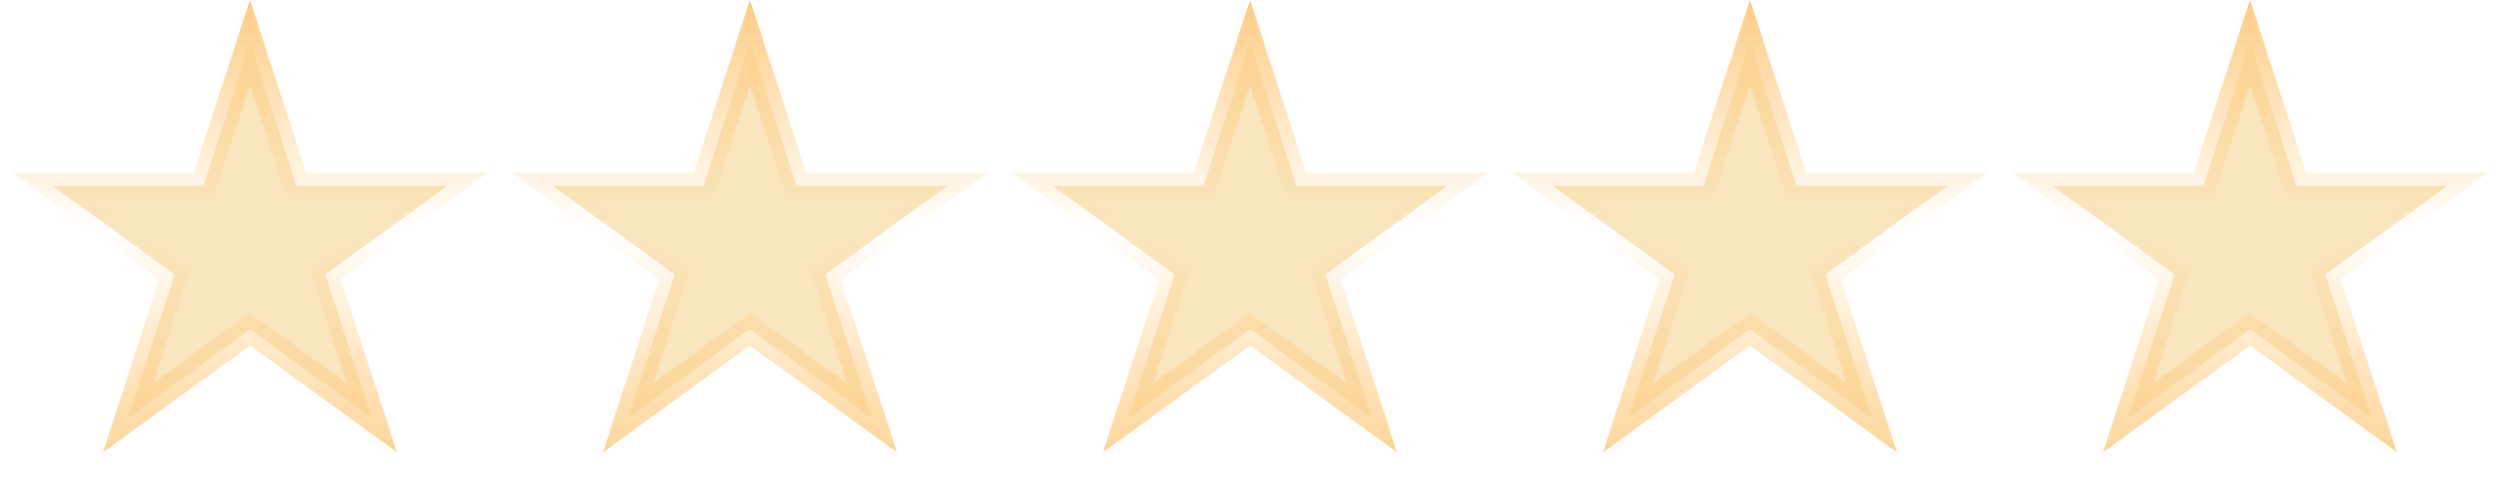
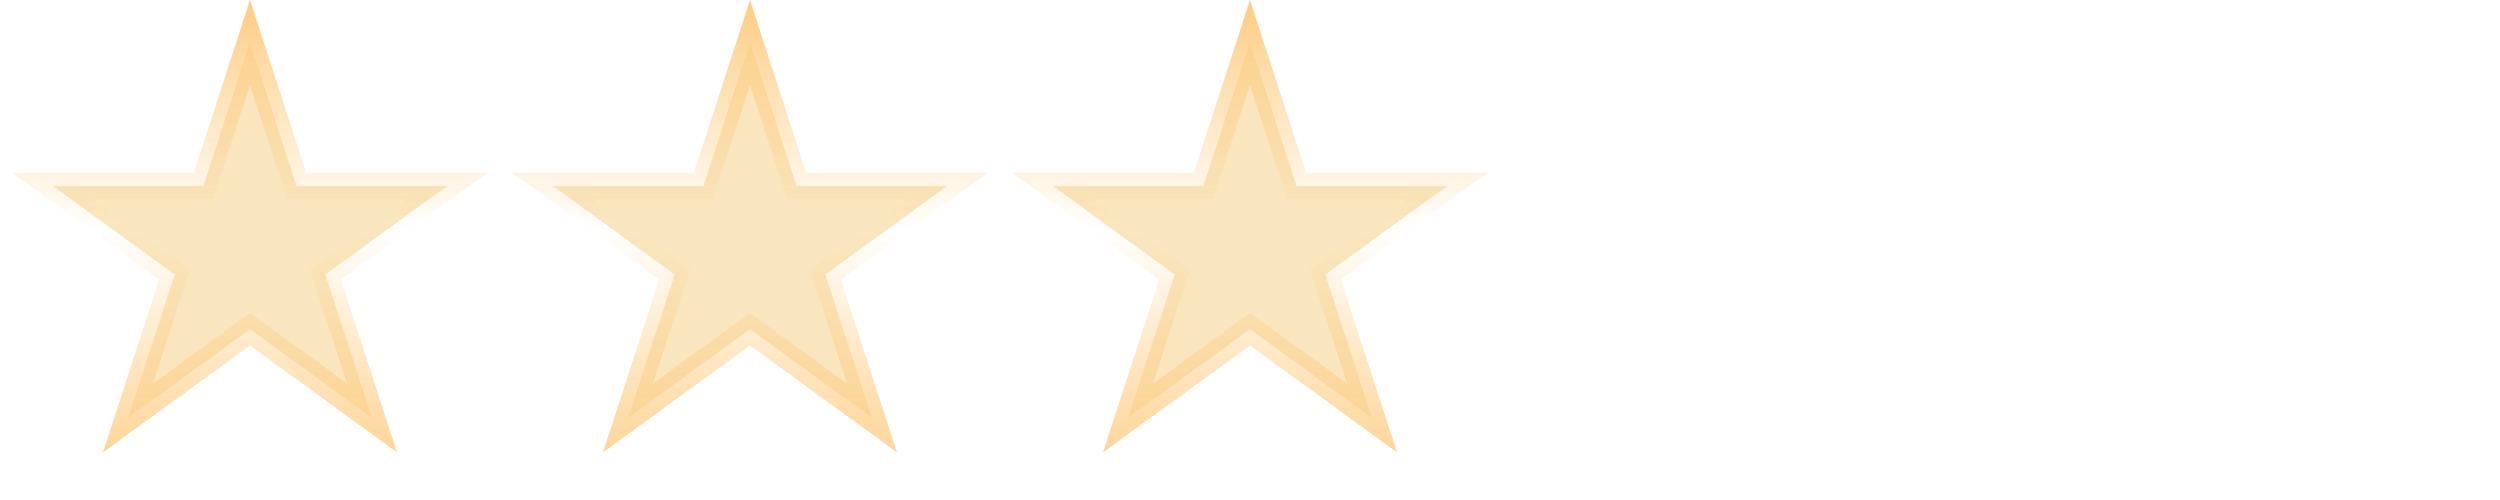
<svg xmlns="http://www.w3.org/2000/svg" width="95" height="19" viewBox="0 0 95 19" fill="none">
  <path d="M9.5 1.618L11.157 6.719L11.27 7.064H11.633H16.996L12.657 10.217L12.363 10.43L12.476 10.776L14.133 15.877L9.794 12.724L9.5 12.511L9.206 12.724L4.867 15.877L6.524 10.776L6.637 10.43L6.343 10.217L2.004 7.064H7.367H7.73L7.843 6.719L9.5 1.618Z" fill="#F9E6BF" stroke="url(#paint0_linear_1094_4285)" />
  <path d="M28.5 1.618L30.157 6.719L30.27 7.064H30.633H35.996L31.657 10.217L31.363 10.43L31.476 10.776L33.133 15.877L28.794 12.724L28.5 12.511L28.206 12.724L23.867 15.877L25.524 10.776L25.637 10.43L25.343 10.217L21.004 7.064H26.367H26.73L26.843 6.719L28.5 1.618Z" fill="#F9E6BF" stroke="url(#paint1_linear_1094_4285)" />
  <path d="M47.5 1.618L49.157 6.719L49.27 7.064H49.633H54.996L50.657 10.217L50.363 10.43L50.475 10.776L52.133 15.877L47.794 12.724L47.5 12.511L47.206 12.724L42.867 15.877L44.525 10.776L44.637 10.43L44.343 10.217L40.004 7.064H45.367H45.73L45.843 6.719L47.5 1.618Z" fill="#F9E6BF" stroke="url(#paint2_linear_1094_4285)" />
-   <path d="M66.5 1.618L68.157 6.719L68.27 7.064H68.633H73.996L69.657 10.217L69.363 10.43L69.475 10.776L71.133 15.877L66.794 12.724L66.5 12.511L66.206 12.724L61.867 15.877L63.525 10.776L63.637 10.43L63.343 10.217L59.004 7.064H64.367H64.73L64.843 6.719L66.5 1.618Z" fill="#F9E6BF" stroke="url(#paint3_linear_1094_4285)" />
-   <path d="M85.5 1.618L87.157 6.719L87.27 7.064H87.633H92.996L88.657 10.217L88.363 10.43L88.475 10.776L90.133 15.877L85.794 12.724L85.5 12.511L85.206 12.724L80.867 15.877L82.525 10.776L82.637 10.43L82.343 10.217L78.004 7.064H83.367H83.73L83.843 6.719L85.5 1.618Z" fill="#F9E6BF" stroke="url(#paint4_linear_1094_4285)" />
  <defs>
    <linearGradient id="paint0_linear_1094_4285" x1="9.5" y1="0" x2="9.5" y2="19" gradientUnits="userSpaceOnUse">
      <stop offset="0" stop-color="#FDCC82" />
      <stop offset="0.458" stop-color="#FFCD82" stop-opacity="0" />
      <stop offset="1" stop-color="#FDCC82" />
    </linearGradient>
    <linearGradient id="paint1_linear_1094_4285" x1="28.5" y1="0" x2="28.5" y2="19" gradientUnits="userSpaceOnUse">
      <stop offset="0" stop-color="#FDCC82" />
      <stop offset="0.458" stop-color="#FFCD82" stop-opacity="0" />
      <stop offset="1" stop-color="#FDCC82" />
    </linearGradient>
    <linearGradient id="paint2_linear_1094_4285" x1="47.5" y1="0" x2="47.5" y2="19" gradientUnits="userSpaceOnUse">
      <stop offset="0" stop-color="#FDCC82" />
      <stop offset="0.458" stop-color="#FFCD82" stop-opacity="0" />
      <stop offset="1" stop-color="#FDCC82" />
    </linearGradient>
    <linearGradient id="paint3_linear_1094_4285" x1="66.5" y1="0" x2="66.5" y2="19" gradientUnits="userSpaceOnUse">
      <stop offset="0" stop-color="#FDCC82" />
      <stop offset="0.458" stop-color="#FFCD82" stop-opacity="0" />
      <stop offset="1" stop-color="#FDCC82" />
    </linearGradient>
    <linearGradient id="paint4_linear_1094_4285" x1="85.5" y1="0" x2="85.5" y2="19" gradientUnits="userSpaceOnUse">
      <stop offset="0" stop-color="#FDCC82" />
      <stop offset="0.458" stop-color="#FFCD82" stop-opacity="0" />
      <stop offset="1" stop-color="#FDCC82" />
    </linearGradient>
  </defs>
</svg>